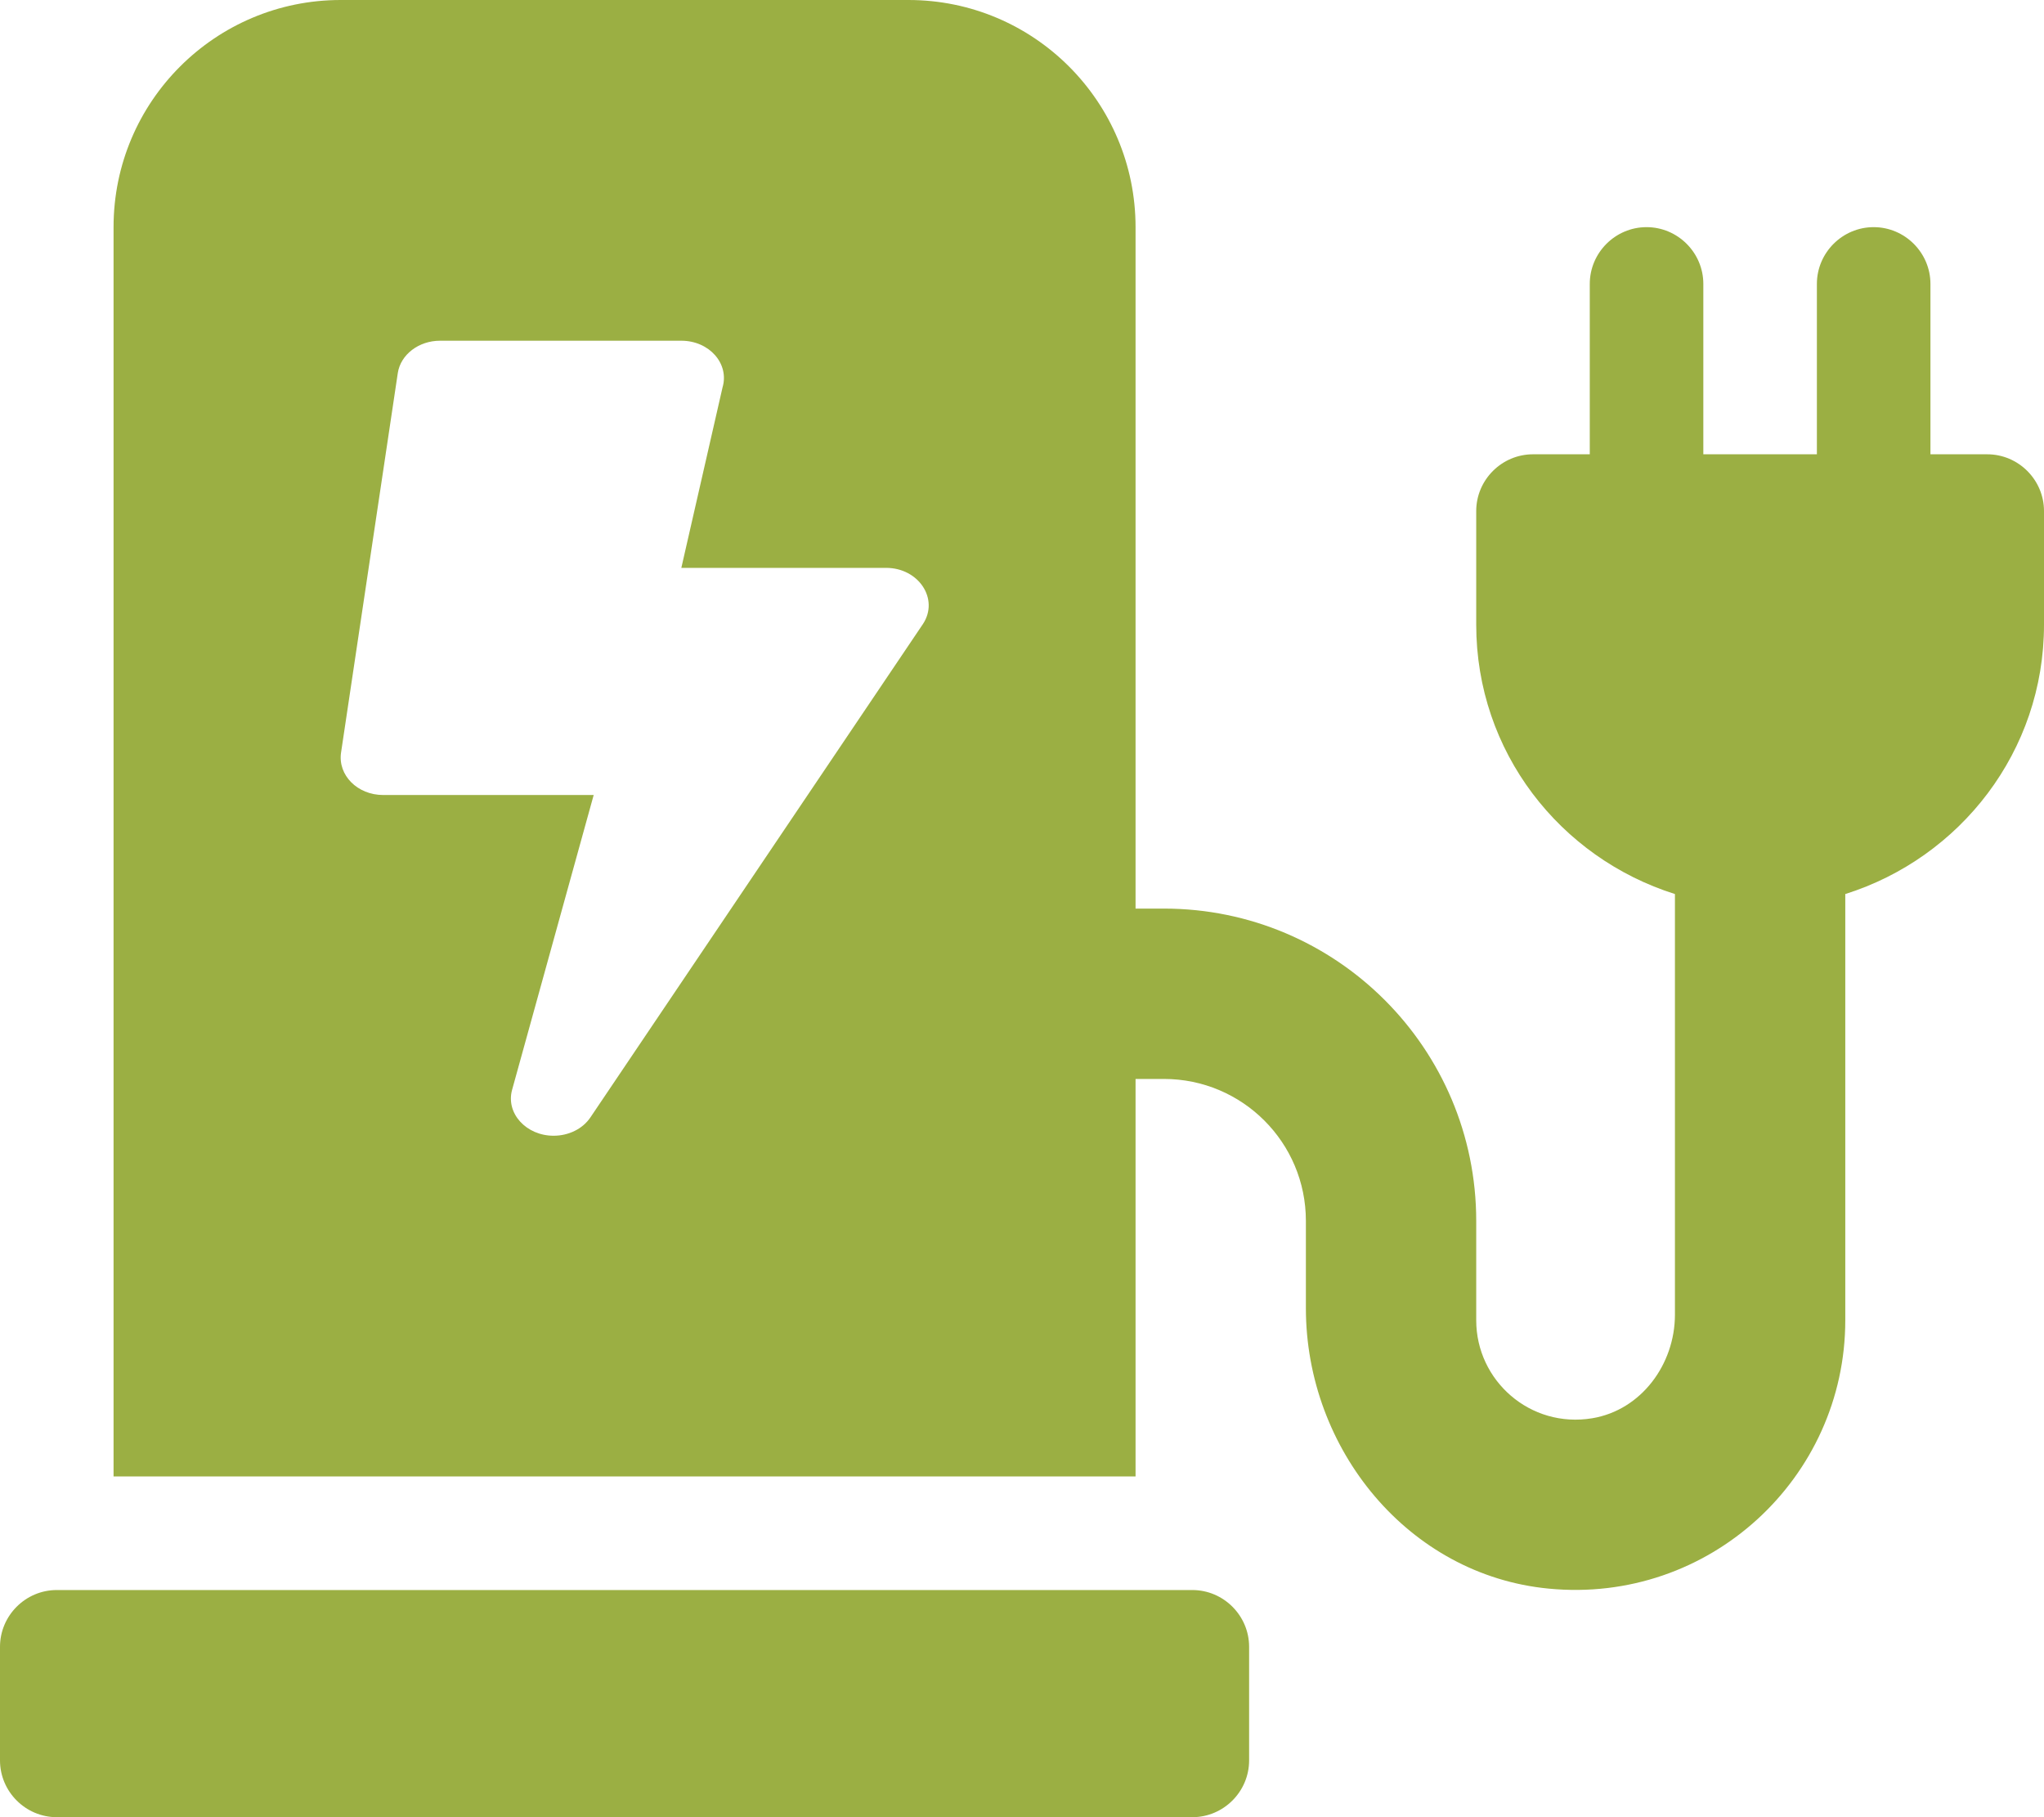
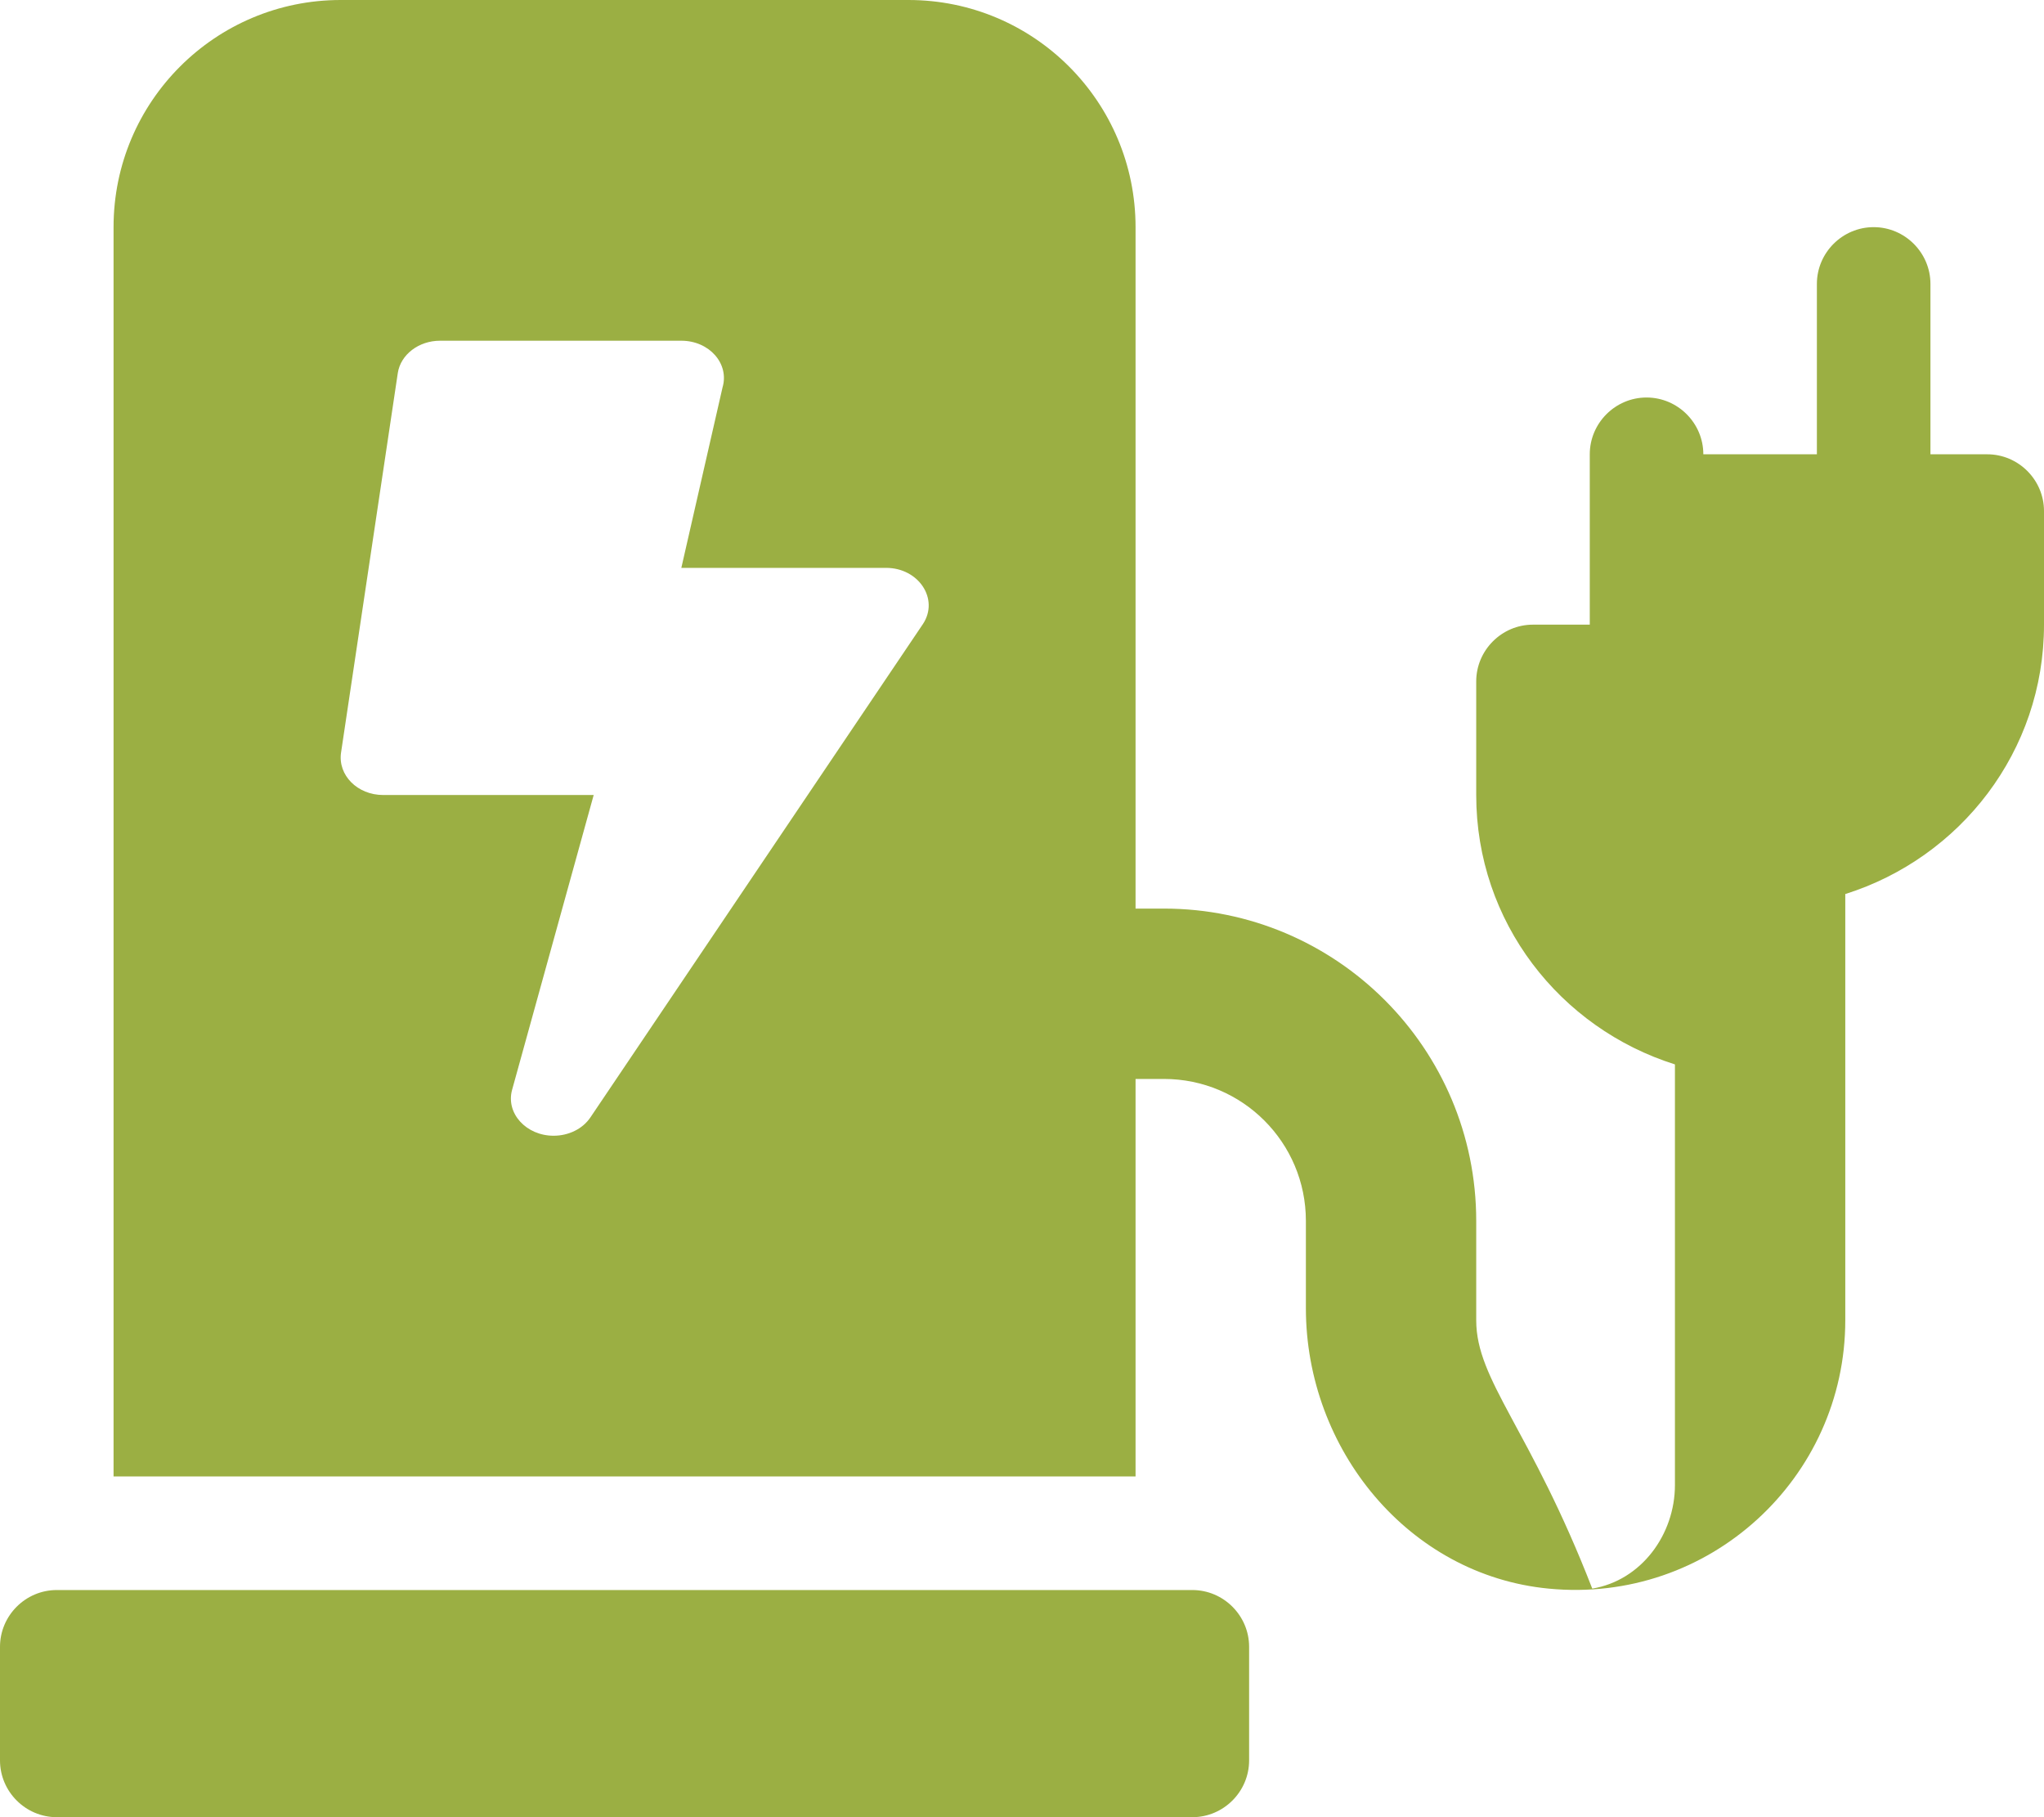
<svg xmlns="http://www.w3.org/2000/svg" version="1.1" id="Layer_1" focusable="false" x="0px" y="0px" viewBox="0 0 576 512" style="enable-background:new 0 0 576 512;" xml:space="preserve">
  <style type="text/css">
	.st0{fill:#9BAF43;}
</style>
-   <path class="st0" d="M336,448H16c-8.8,0-16,7.2-16,16v32c0,8.8,7.2,16,16,16h320c8.8,0,16-7.2,16-16v-32  C352,455.2,344.8,448,336,448z M544,128V80c0-8.8-7.2-16-16-16s-16,7.2-16,16v48h-32V80c0-8.8-7.2-16-16-16s-16,7.2-16,16v48h-16  c-8.8,0-16,7.2-16,16v32c0,35.8,23.6,65.7,56,75.9v118.5c0,14-9.5,26.9-23.3,29.2C431.2,402.5,416,389,416,372v-28  c0-48.6-39.4-88-88-88h-8V64c0-35.3-28.6-64-64-64H96C60.7,0,32,28.6,32,64v352h288V304h8c22.1,0,40,17.9,40,40v24.6  c0,39.7,28.9,75.2,68.4,79C481.7,452,520,416.4,520,372V251.9c32.4-10.2,56-40.2,56-75.9v-32c0-8.8-7.2-16-16-16H544z M260.1,175.8  l-93.7,139c-2.2,3.3-6.2,5.2-10.4,5.2c-7.7,0-13.5-6.3-11.7-12.9l23-83.1H108c-7.3,0-12.8-5.6-11.9-11.9l16-107  c0.8-5.2,5.9-9.1,11.9-9.1h68c7.9,0,13.6,6.5,11.6,13.2L192,160h57.7C258.9,160,264.7,168.8,260.1,175.8z" />
+   <path class="st0" d="M336,448H16c-8.8,0-16,7.2-16,16v32c0,8.8,7.2,16,16,16h320c8.8,0,16-7.2,16-16v-32  C352,455.2,344.8,448,336,448z M544,128V80c0-8.8-7.2-16-16-16s-16,7.2-16,16v48h-32c0-8.8-7.2-16-16-16s-16,7.2-16,16v48h-16  c-8.8,0-16,7.2-16,16v32c0,35.8,23.6,65.7,56,75.9v118.5c0,14-9.5,26.9-23.3,29.2C431.2,402.5,416,389,416,372v-28  c0-48.6-39.4-88-88-88h-8V64c0-35.3-28.6-64-64-64H96C60.7,0,32,28.6,32,64v352h288V304h8c22.1,0,40,17.9,40,40v24.6  c0,39.7,28.9,75.2,68.4,79C481.7,452,520,416.4,520,372V251.9c32.4-10.2,56-40.2,56-75.9v-32c0-8.8-7.2-16-16-16H544z M260.1,175.8  l-93.7,139c-2.2,3.3-6.2,5.2-10.4,5.2c-7.7,0-13.5-6.3-11.7-12.9l23-83.1H108c-7.3,0-12.8-5.6-11.9-11.9l16-107  c0.8-5.2,5.9-9.1,11.9-9.1h68c7.9,0,13.6,6.5,11.6,13.2L192,160h57.7C258.9,160,264.7,168.8,260.1,175.8z" />
</svg>